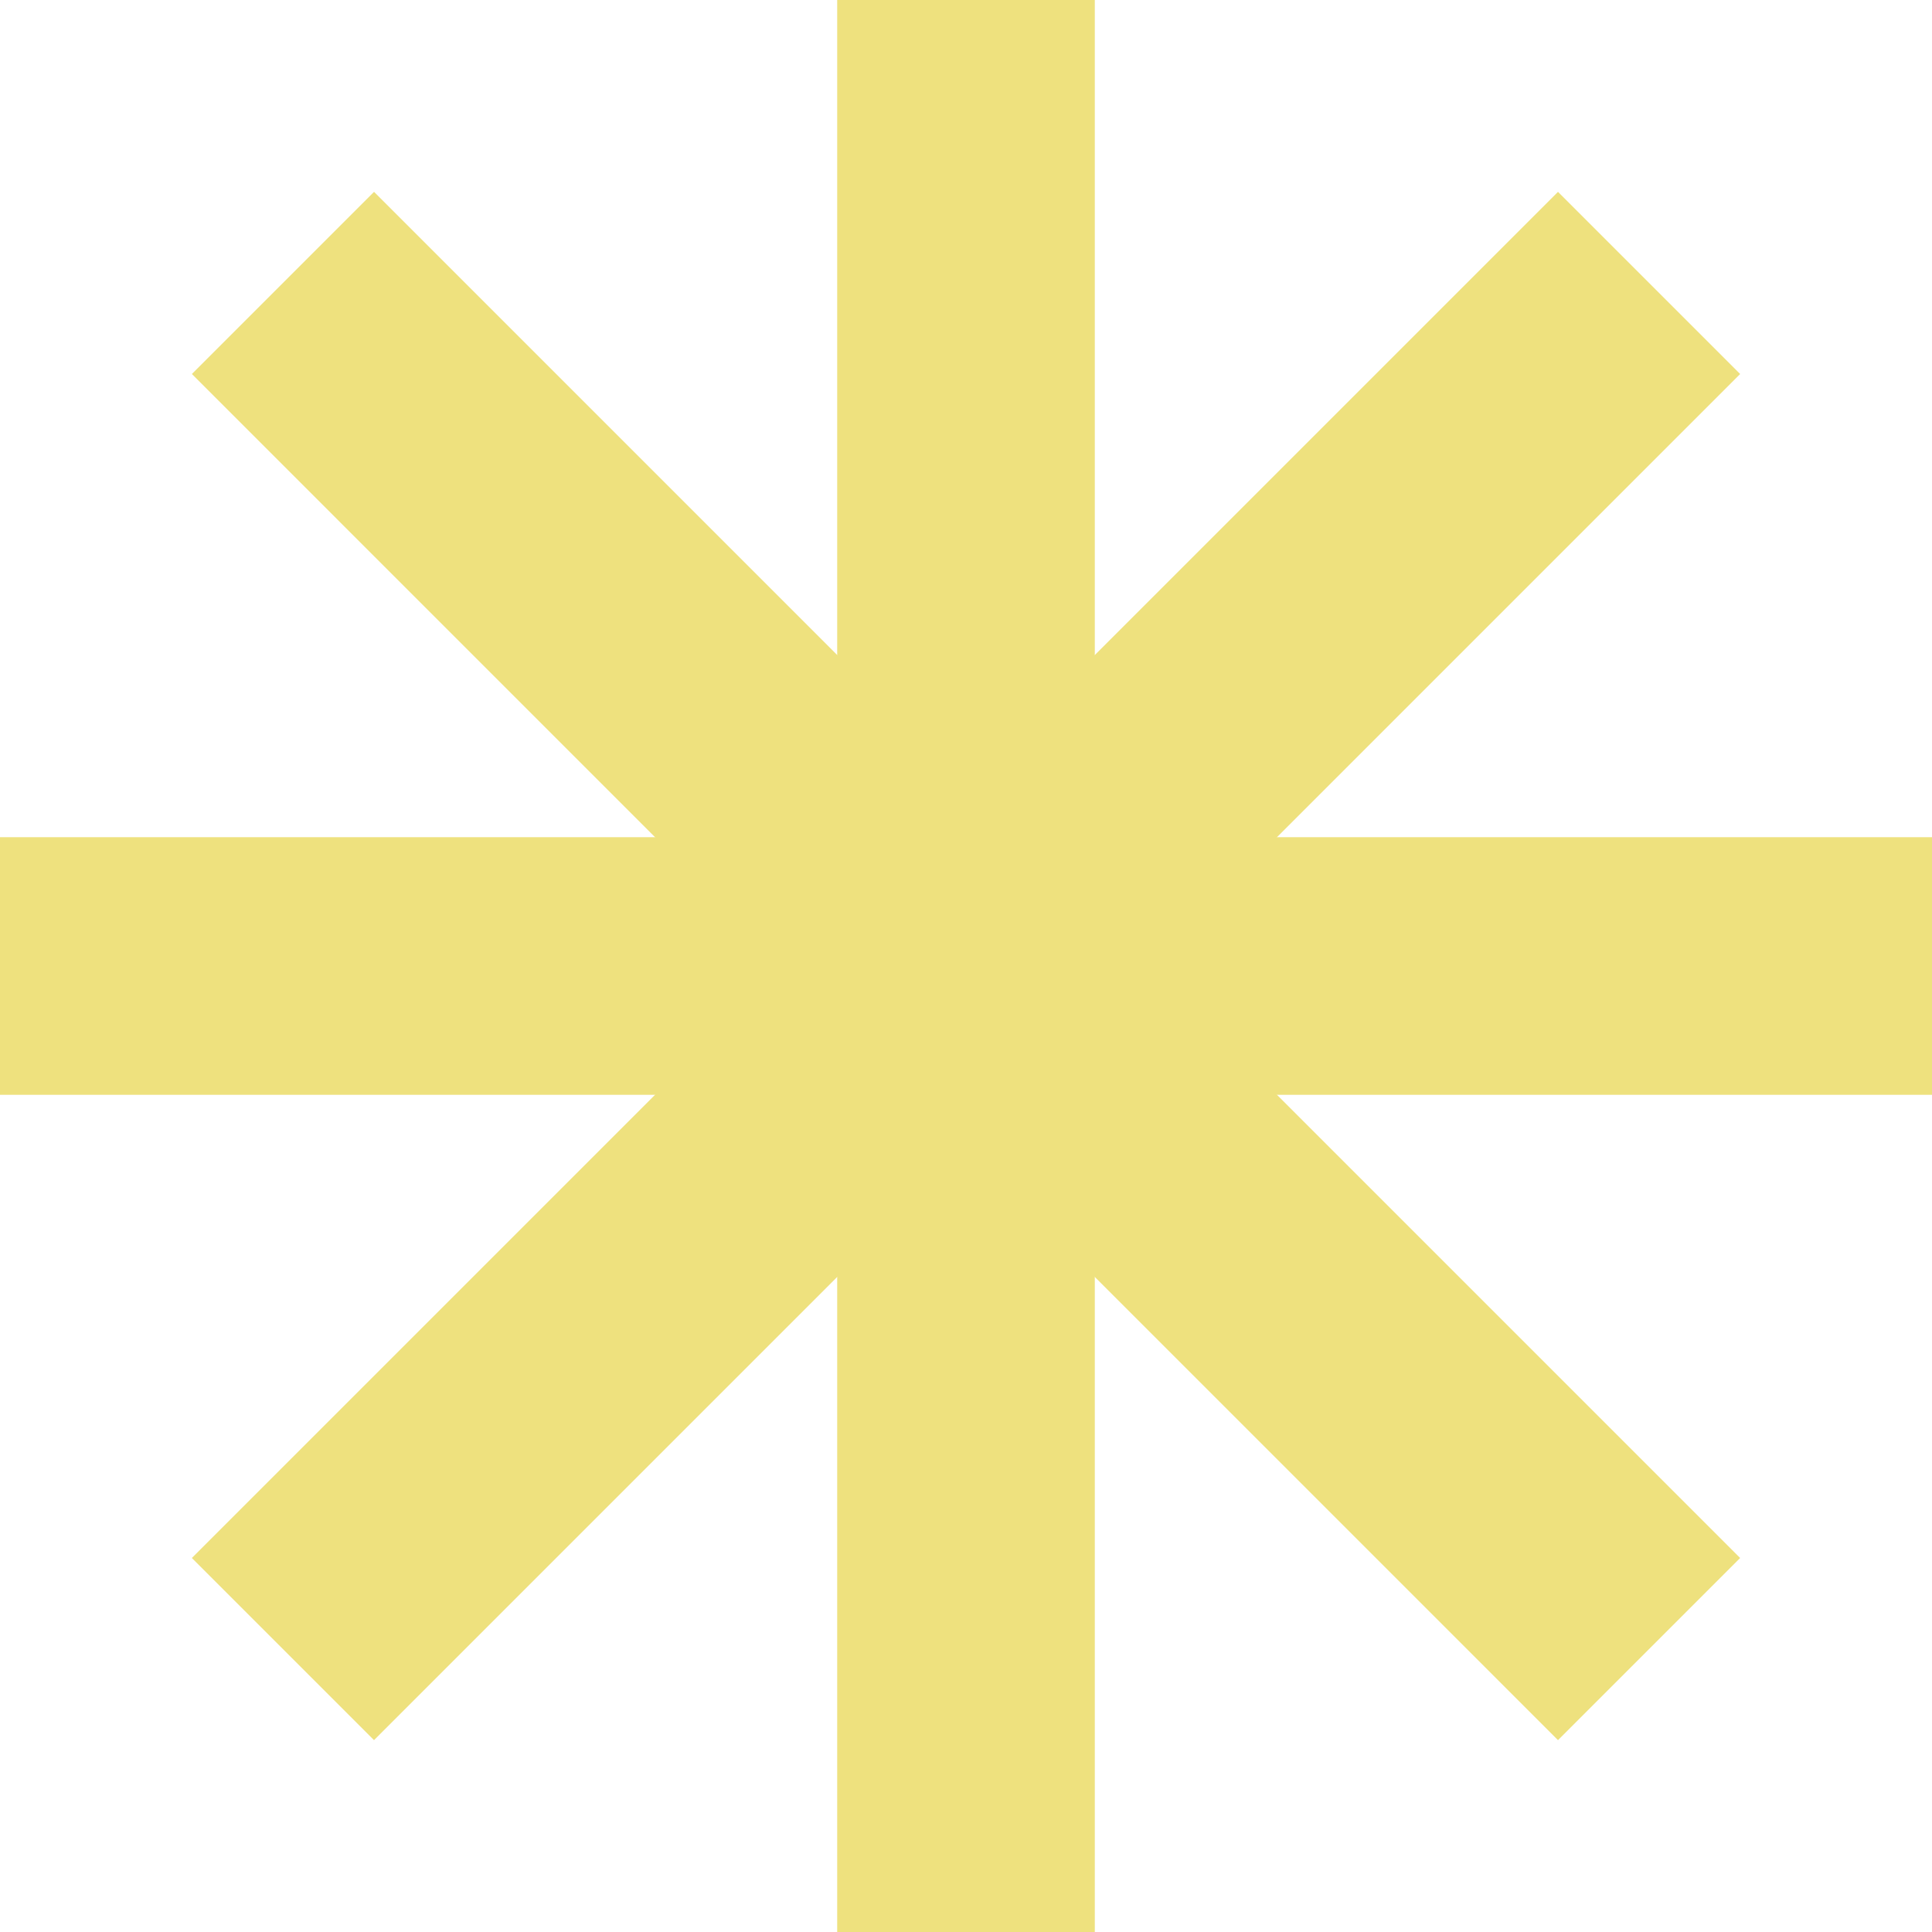
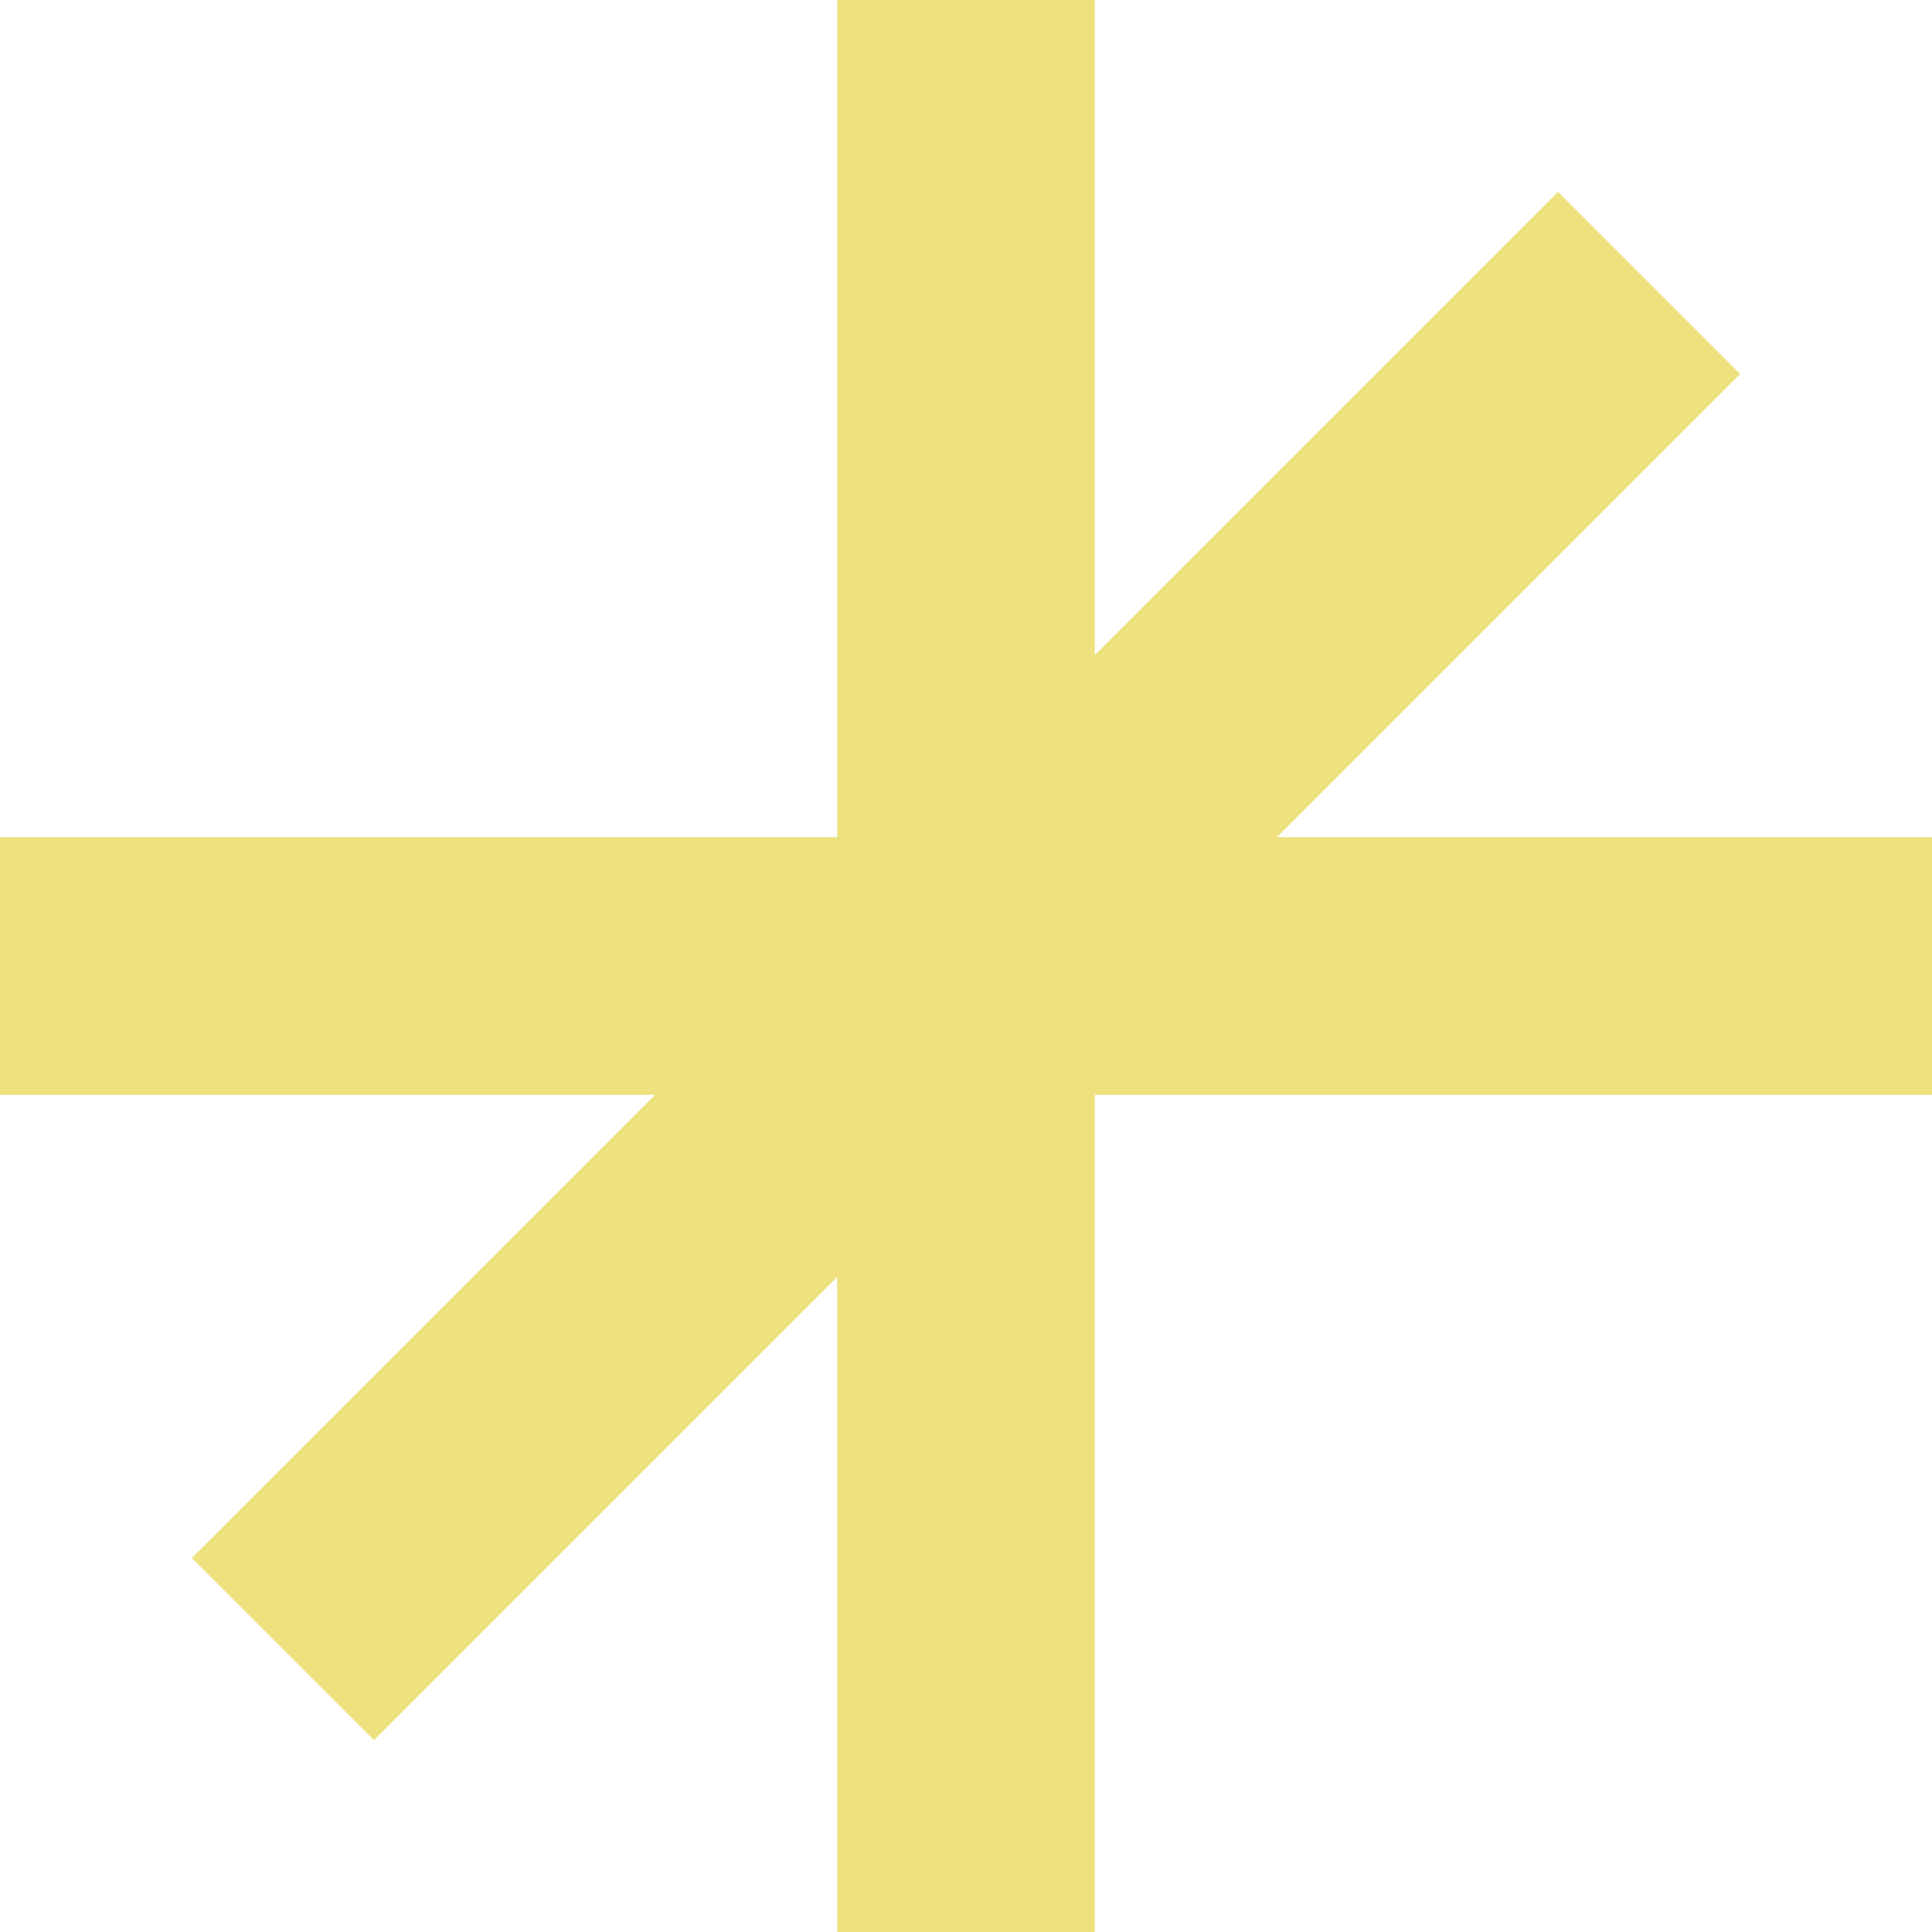
<svg xmlns="http://www.w3.org/2000/svg" width="60" height="60" viewBox="0 0 60 60" fill="none">
-   <path d="M39 30C39 34.971 34.971 39 30 39C25.029 39 21 34.971 21 30C21 25.029 25.029 21 30 21C34.971 21 39 25.029 39 30Z" fill="#EEE17E" />
  <path d="M26 0H34V60H26V0Z" fill="#EEE17E" />
  <path d="M48.385 5.958L54.042 11.615L11.615 54.042L5.958 48.385L48.385 5.958Z" fill="#EEE17E" />
  <path d="M60 26V34L0 34L3.49692e-07 26L60 26Z" fill="#EEE17E" />
-   <path d="M54.042 48.385L48.385 54.042L5.959 11.615L11.616 5.958L54.042 48.385Z" fill="#EEE17E" />
</svg>